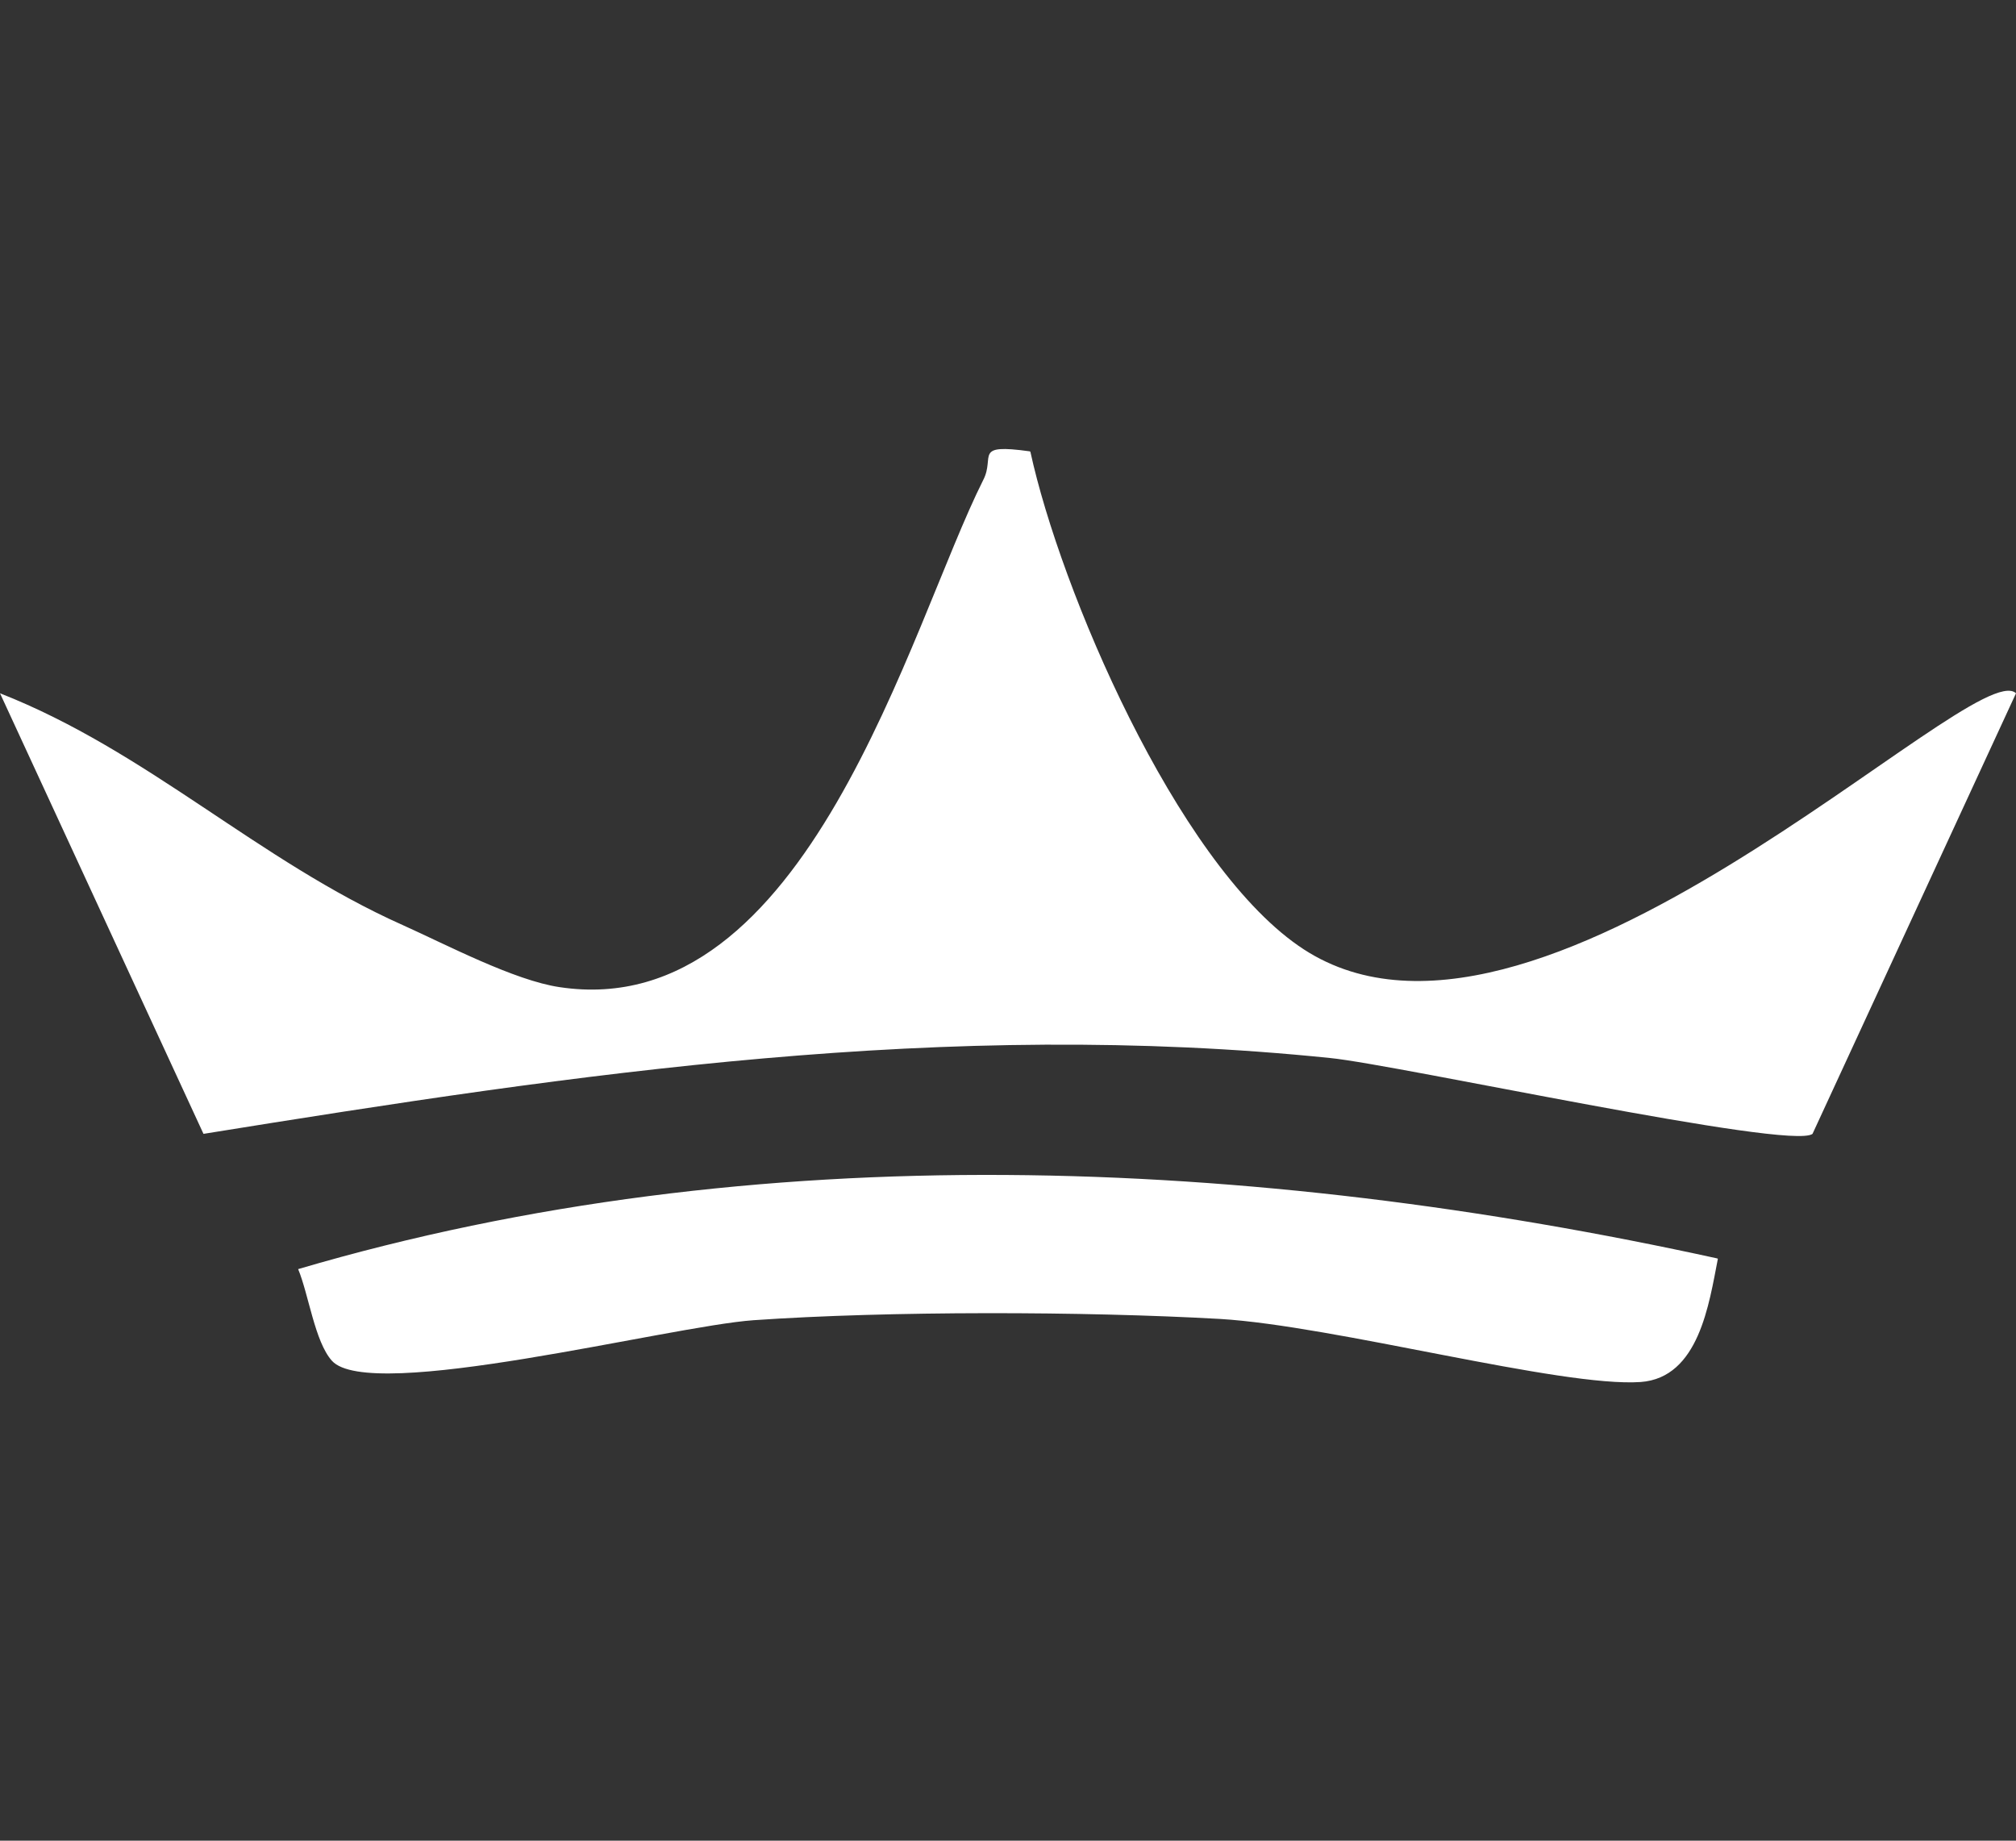
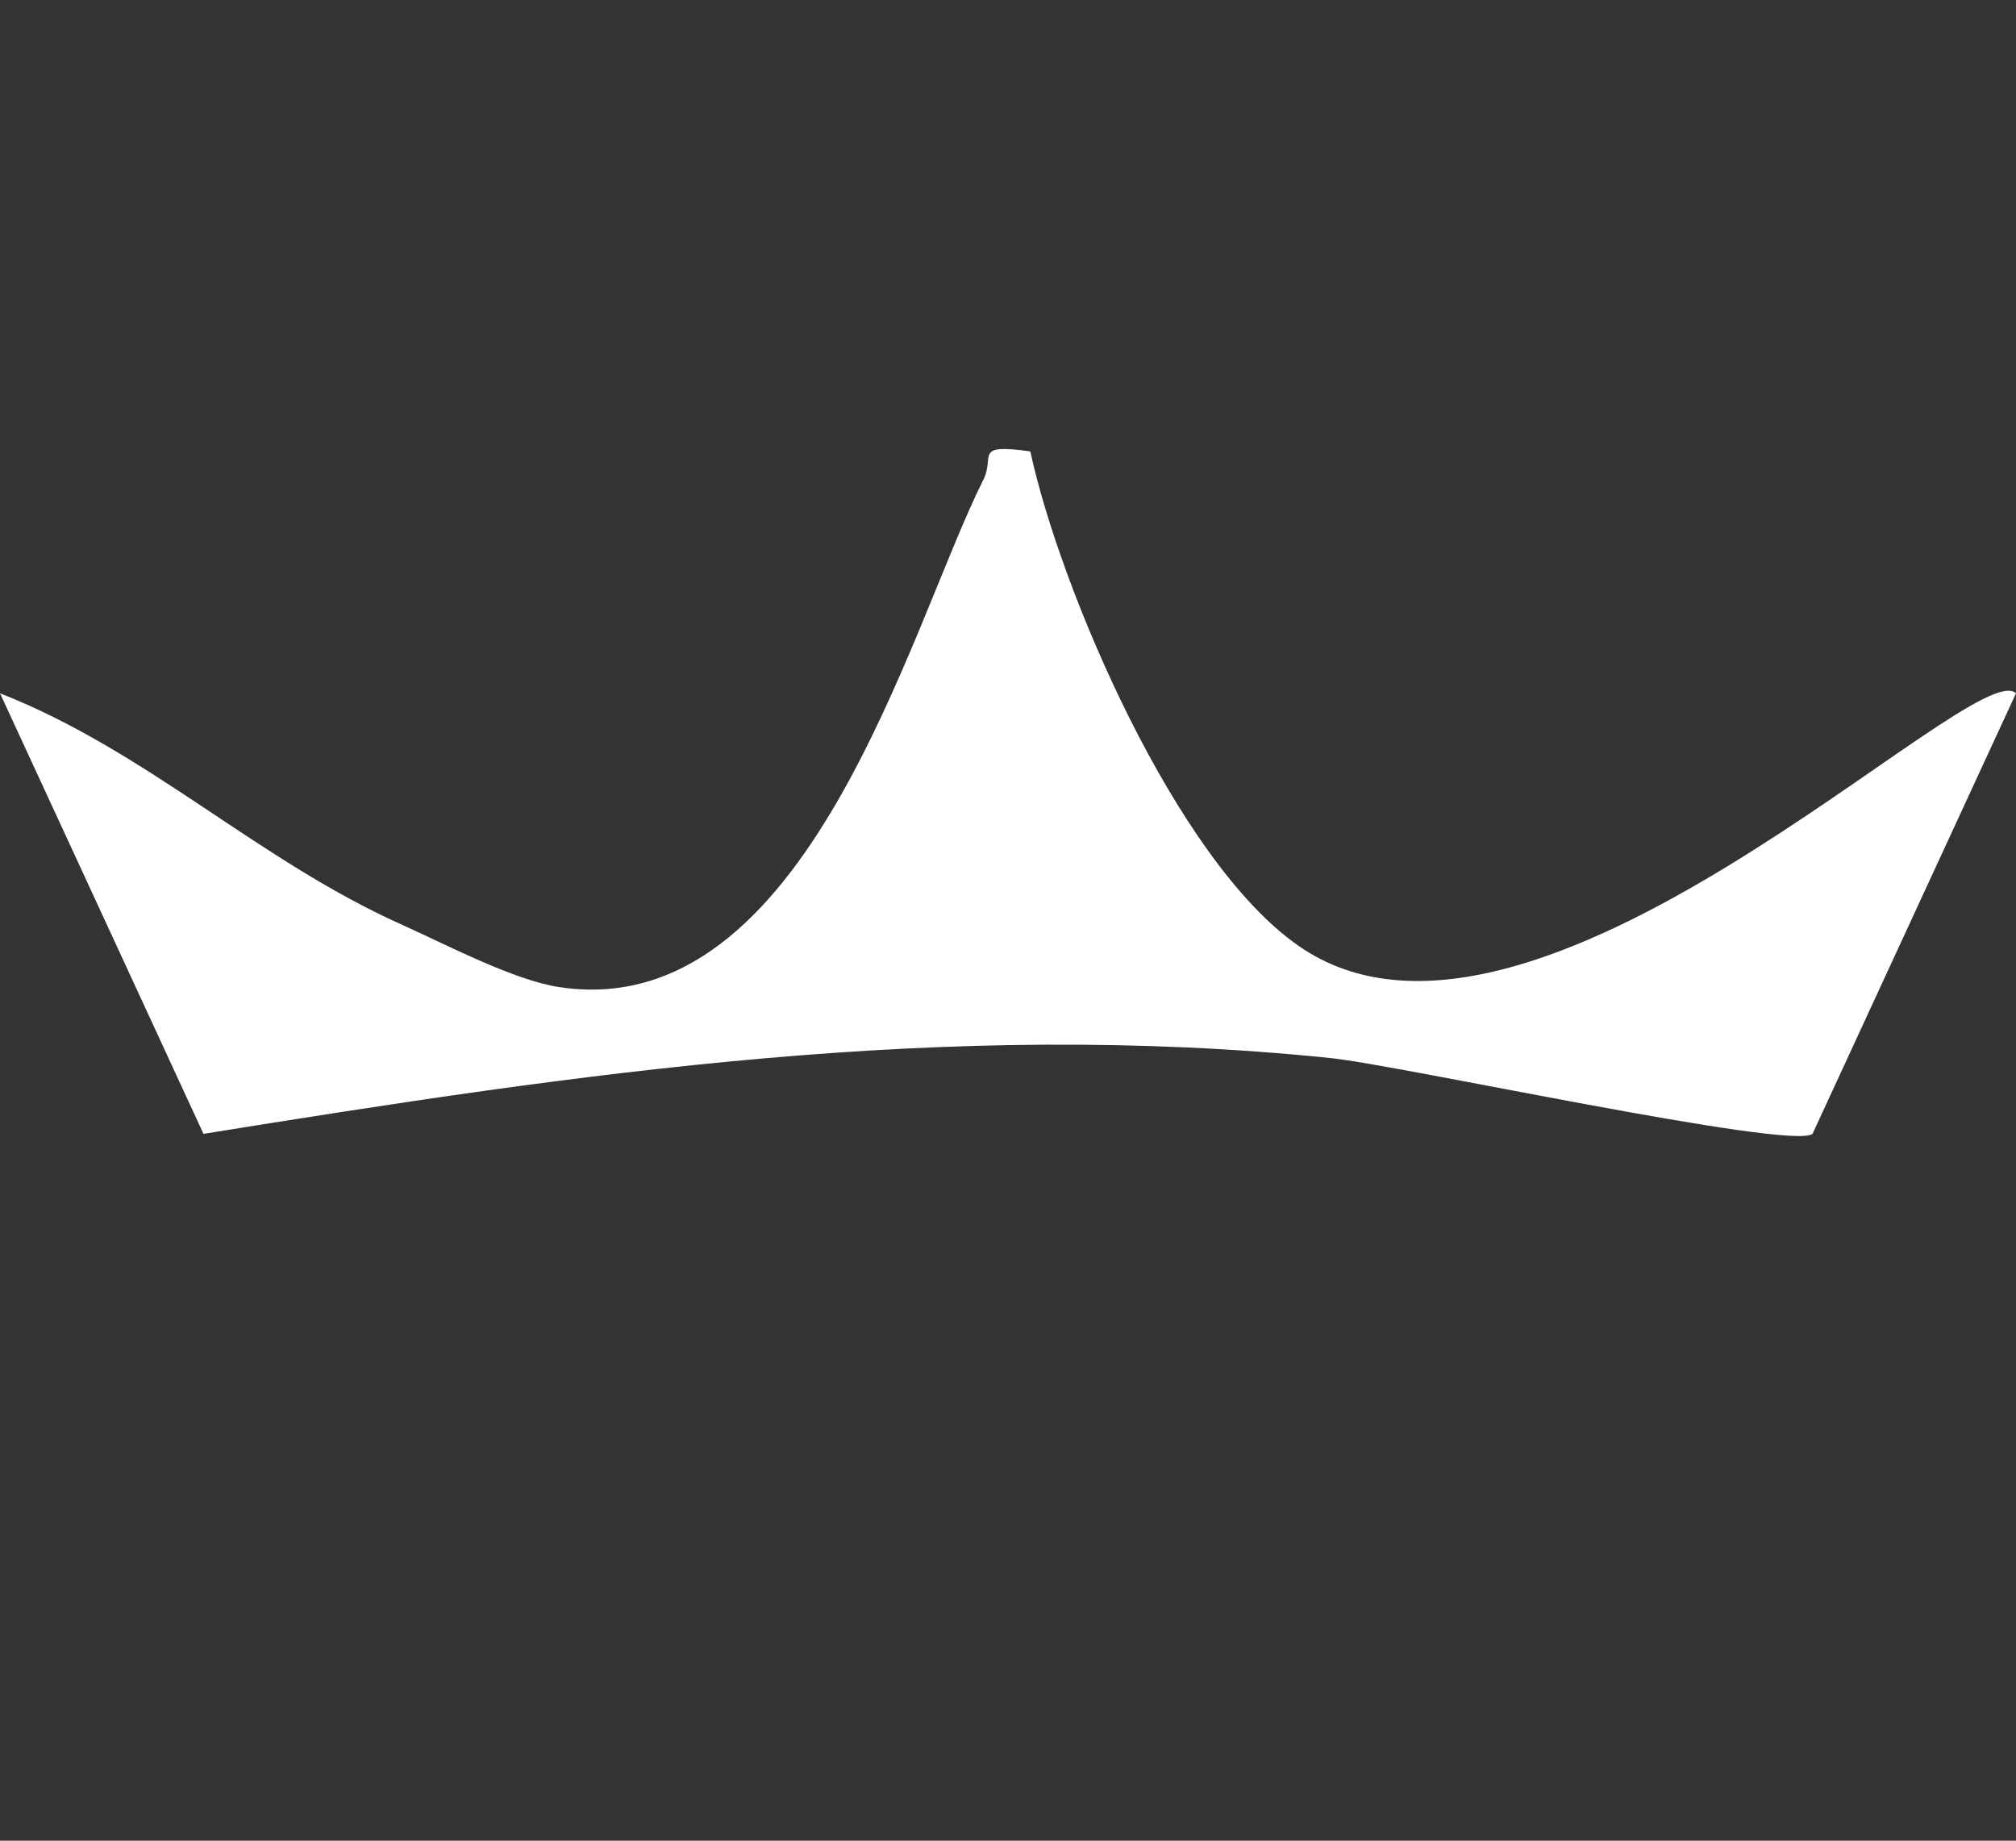
<svg xmlns="http://www.w3.org/2000/svg" width="46" height="42" viewBox="0 0 46 42" fill="none">
  <rect x="0" y="0" width="46" height="42" fill="#333333" stroke="none" />
  <path d="M23.511 10.309C24.193 13.446 26.823 19.626 29.623 21.577C34.937 25.298 45.042 14.9 46 15.819L41.357 25.872C40.868 26.255 31.891 24.294 30.347 24.141C21.584 23.242 13.246 24.485 4.643 25.872L0 15.819C3.365 17.139 5.888 19.635 9.189 21.108C10.19 21.558 11.734 22.371 12.767 22.524C18.421 23.376 20.753 14.298 22.436 10.95C22.712 10.414 22.191 10.117 23.5 10.299L23.511 10.309Z" fill="white" />
-   <path d="M39.197 28.725C38.997 29.745 38.765 31.436 37.437 31.534C35.625 31.66 30.45 30.251 27.837 30.095C24.739 29.92 20.281 29.91 17.193 30.124C15.275 30.26 8.436 32.019 7.572 31.048C7.182 30.61 7.045 29.541 6.803 28.958C17.267 25.877 28.596 26.392 39.187 28.715L39.197 28.725Z" fill="white" />
</svg>